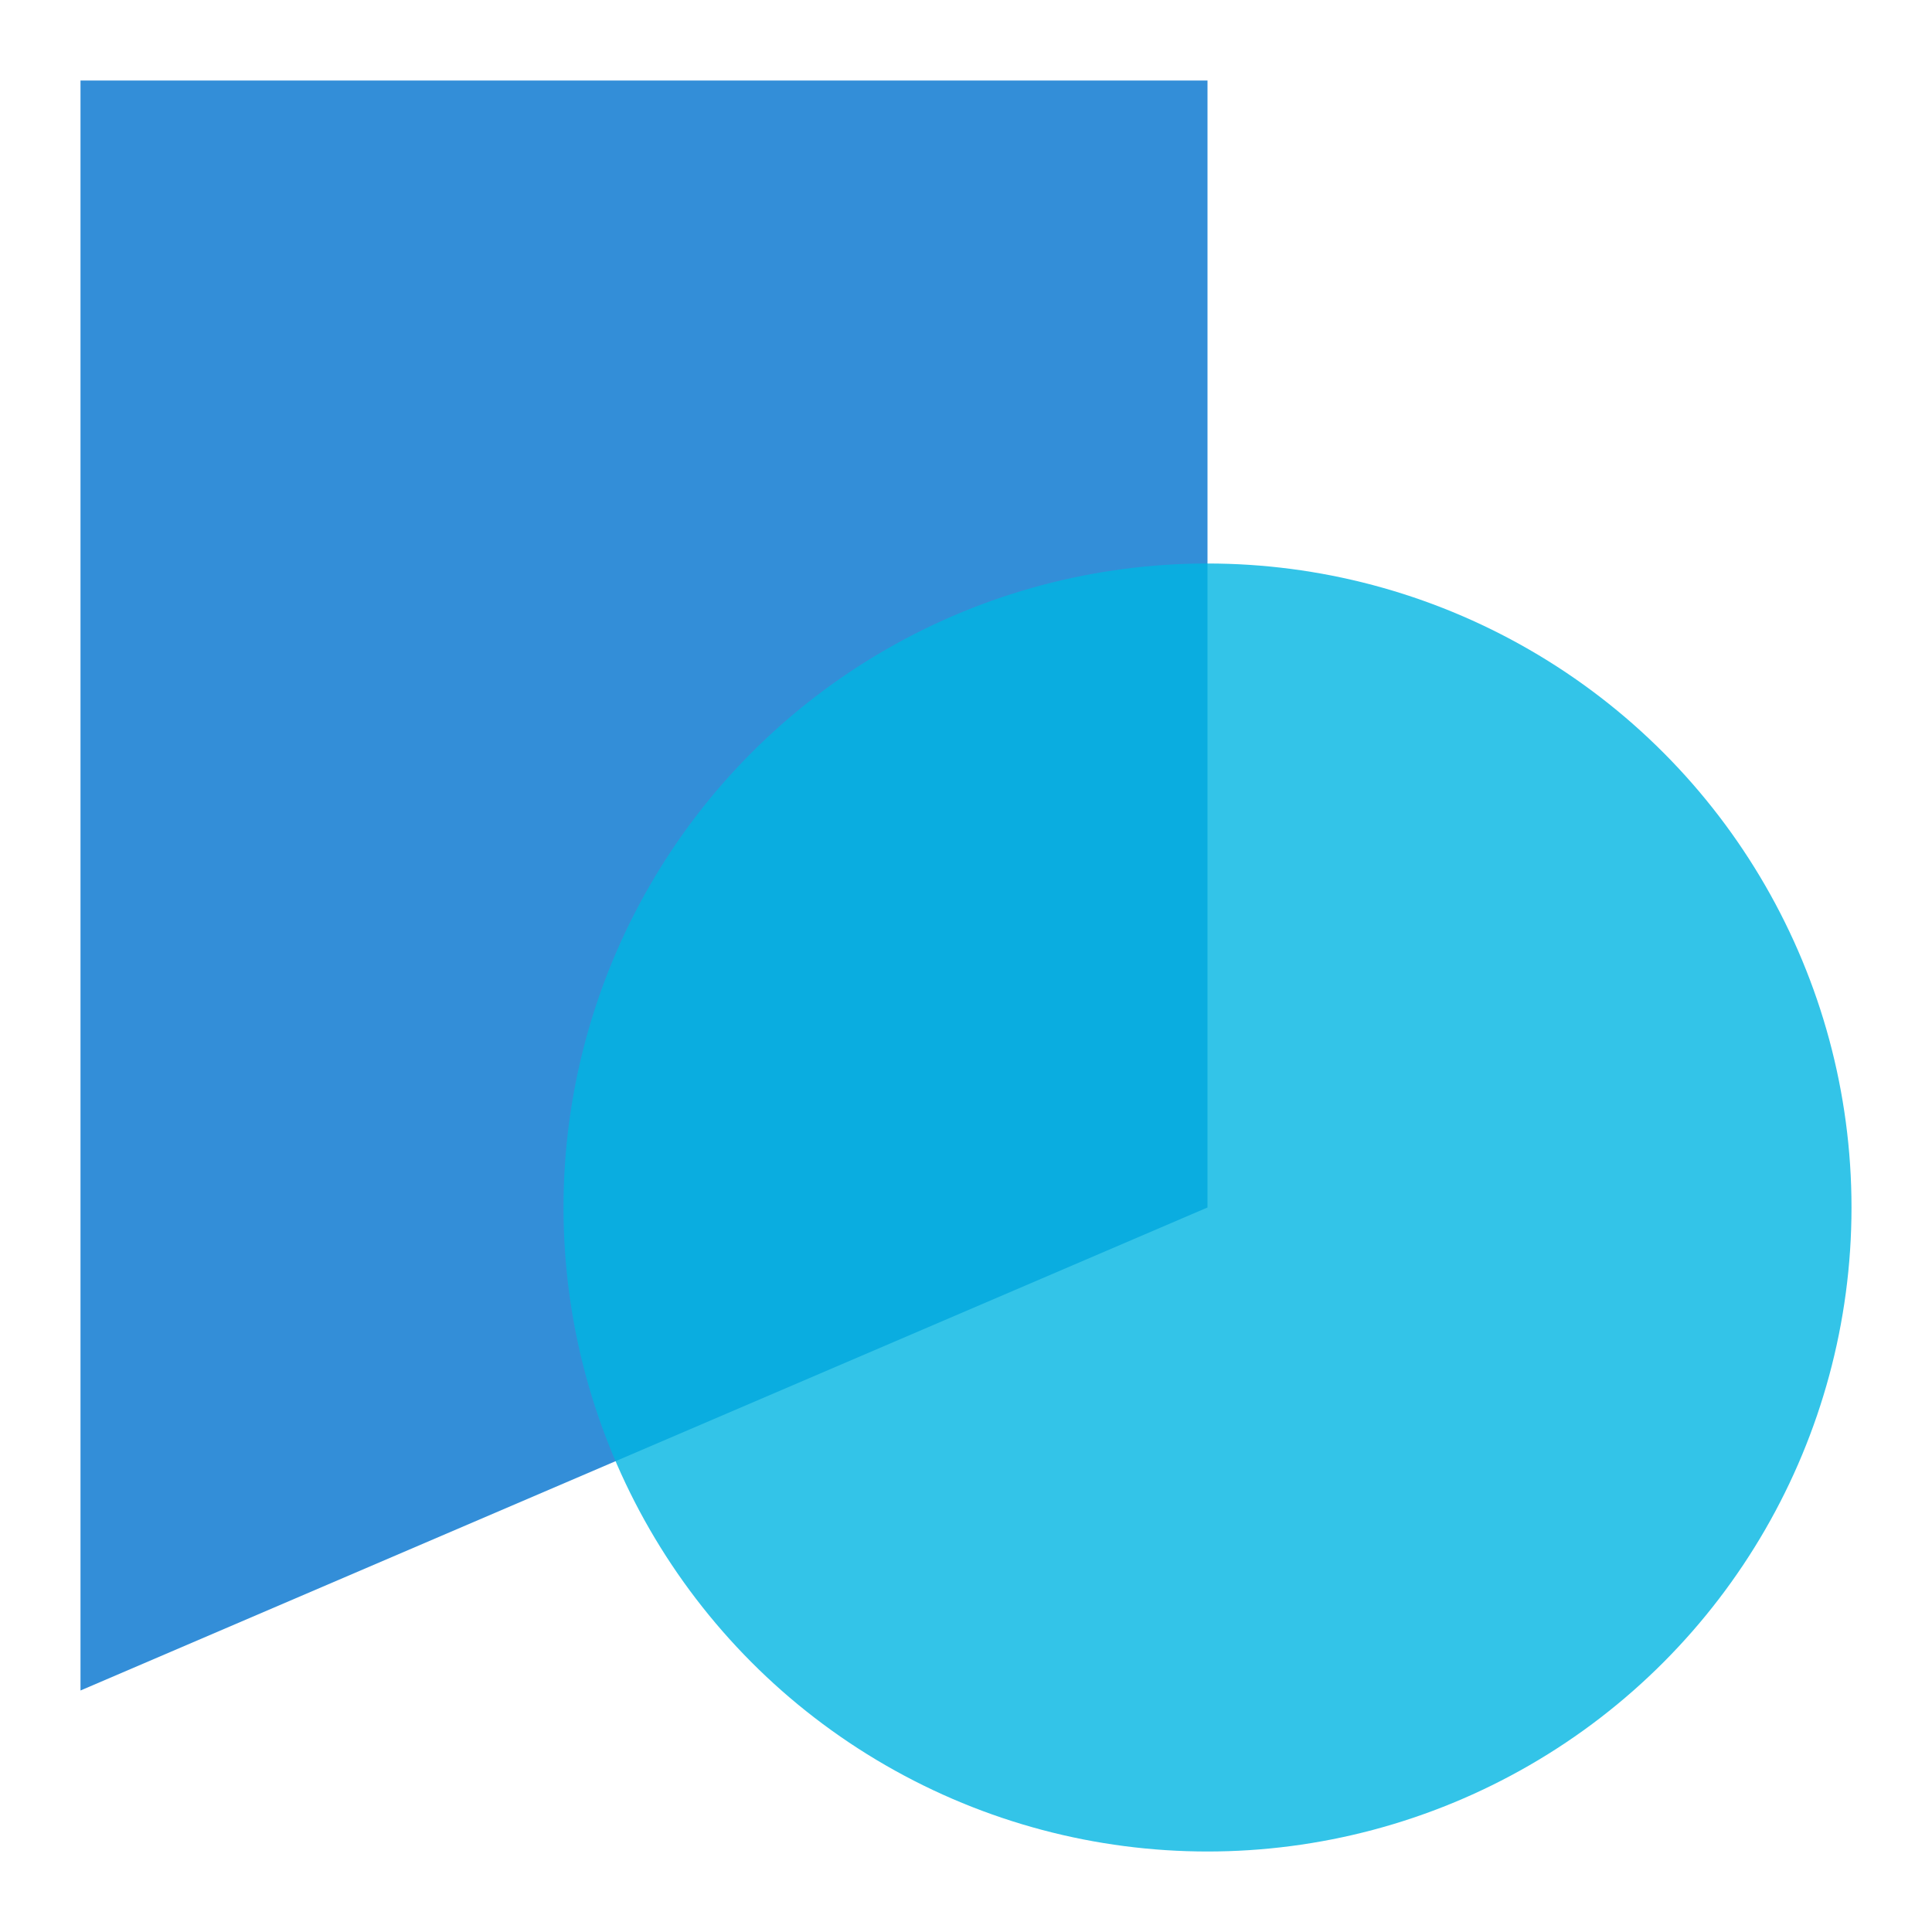
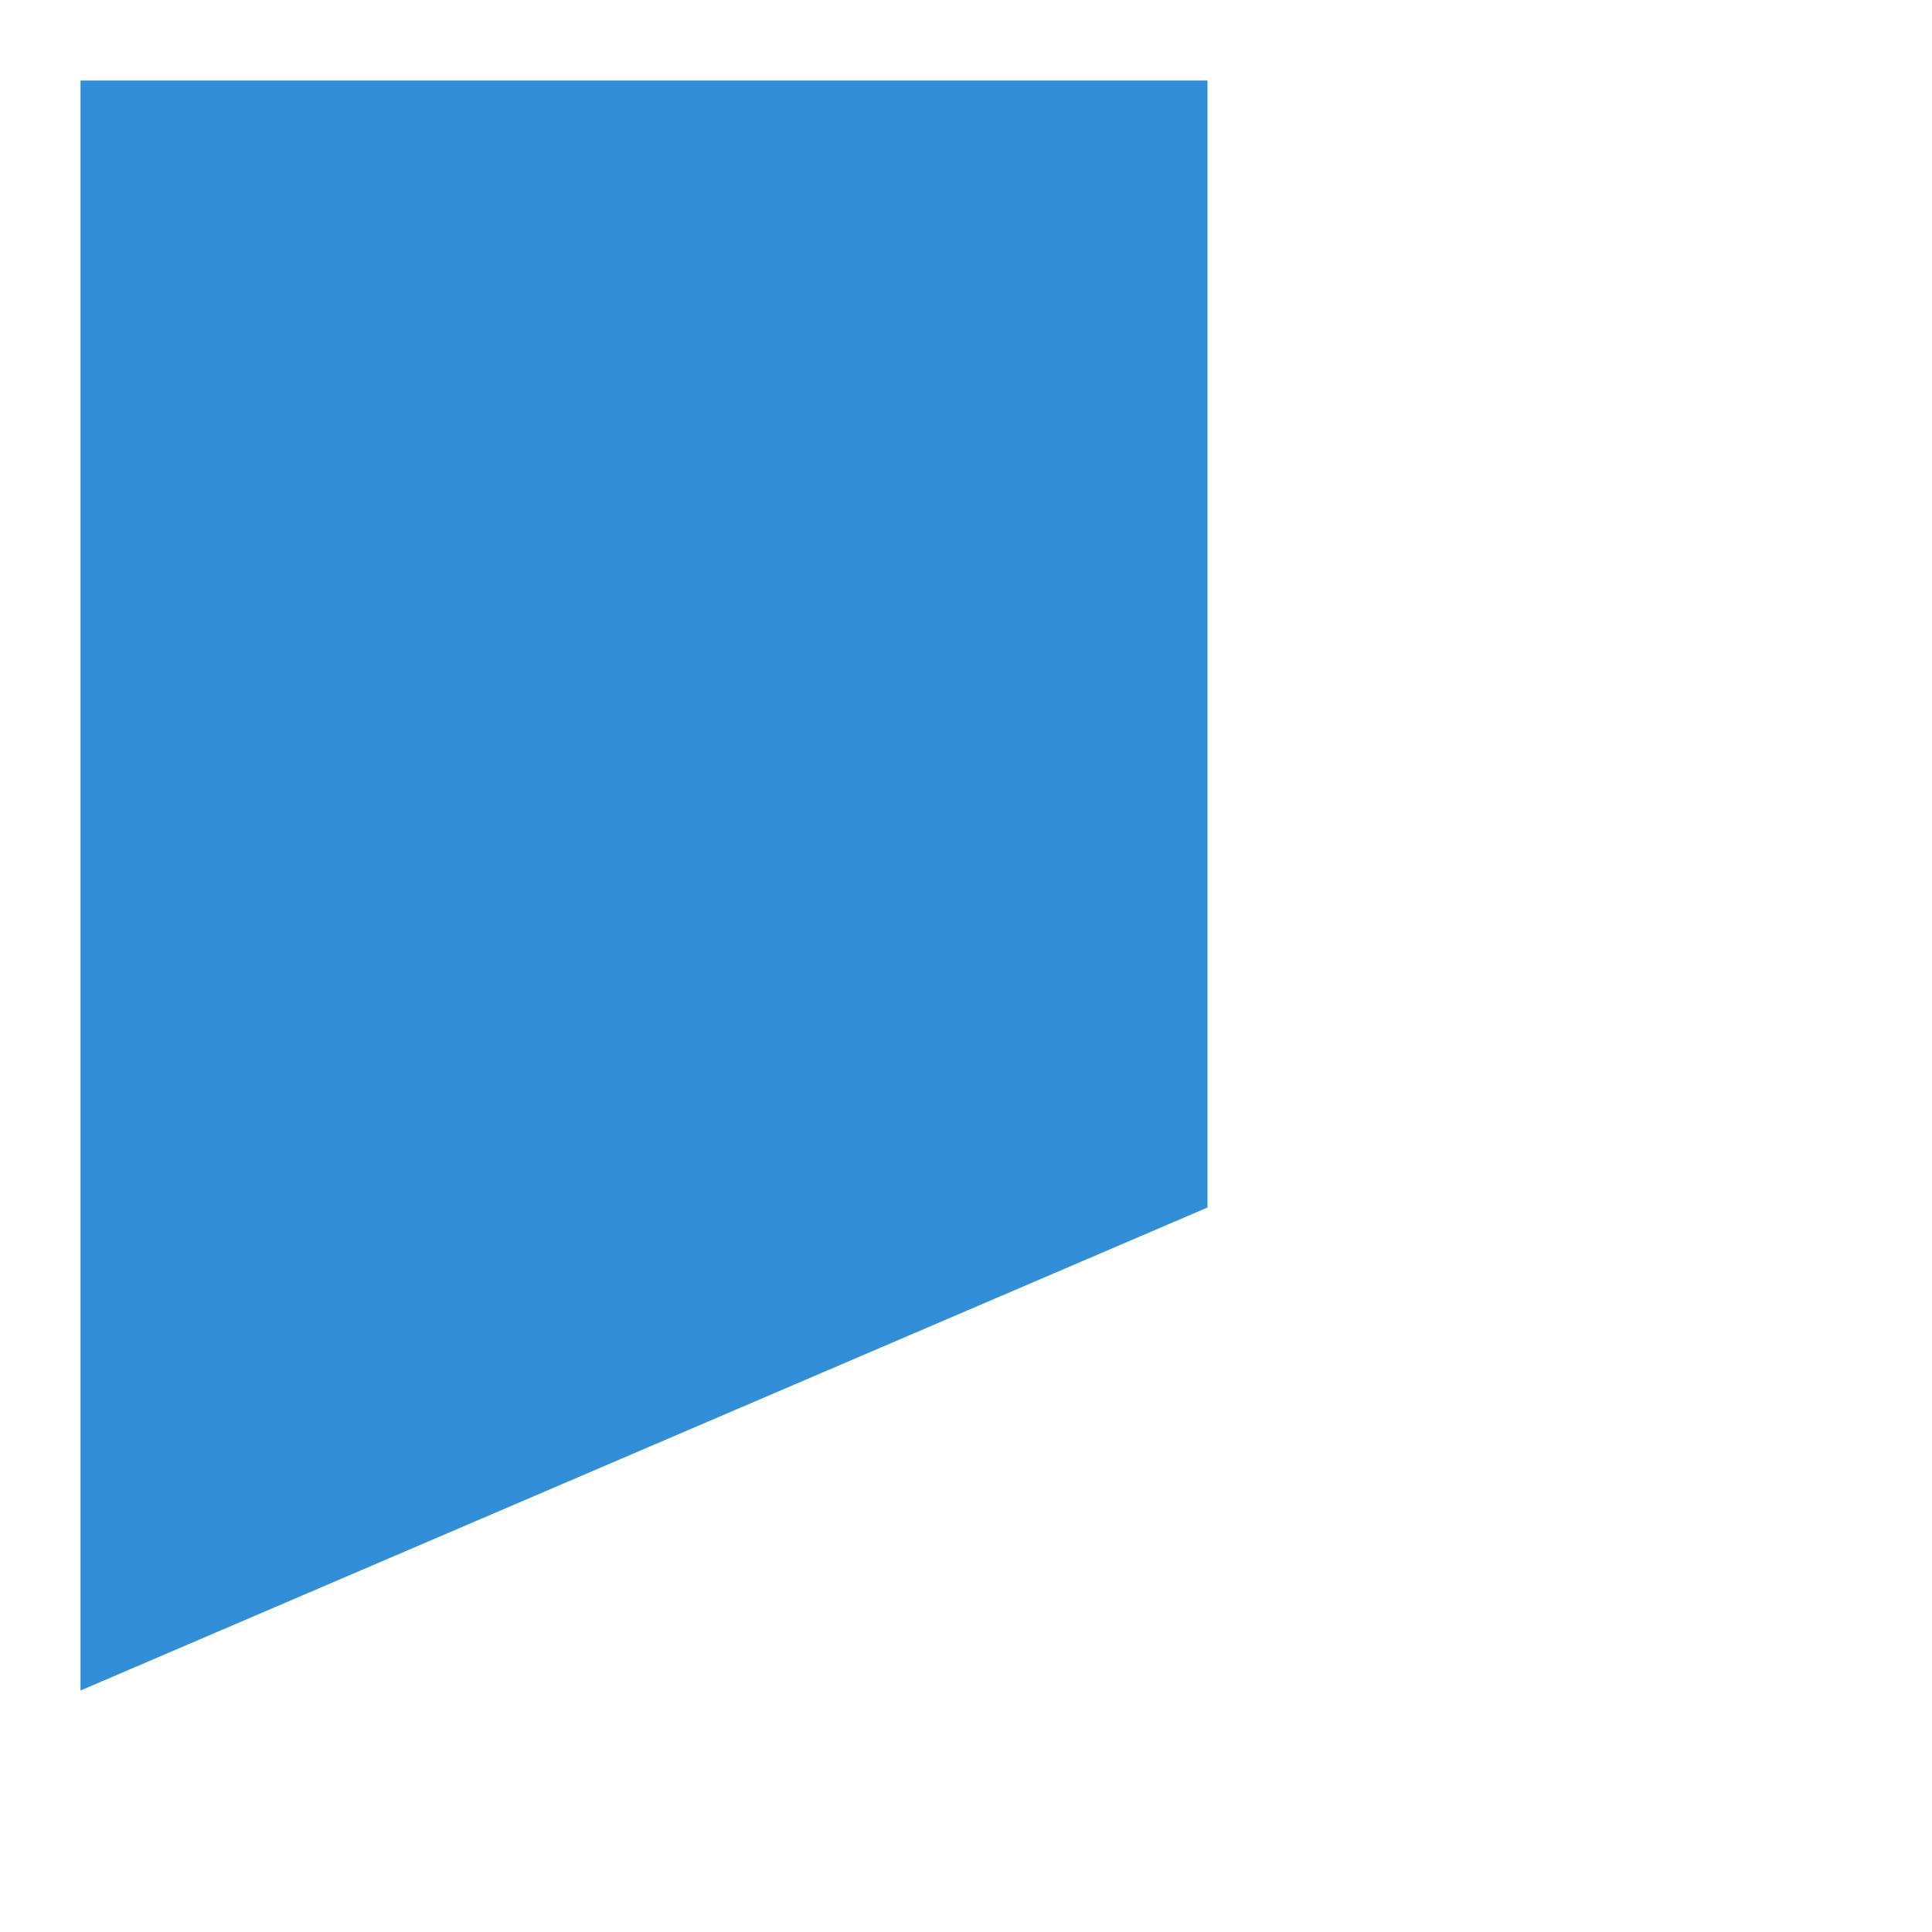
<svg xmlns="http://www.w3.org/2000/svg" width="48" height="48" viewBox="0 0 48 48" fill="none">
  <path opacity="0.8" d="M2 2H30V30L2 42V2Z" fill="#0072CE" />
-   <circle opacity="0.8" cx="30" cy="30" r="16" fill="#00B5E2" />
</svg>